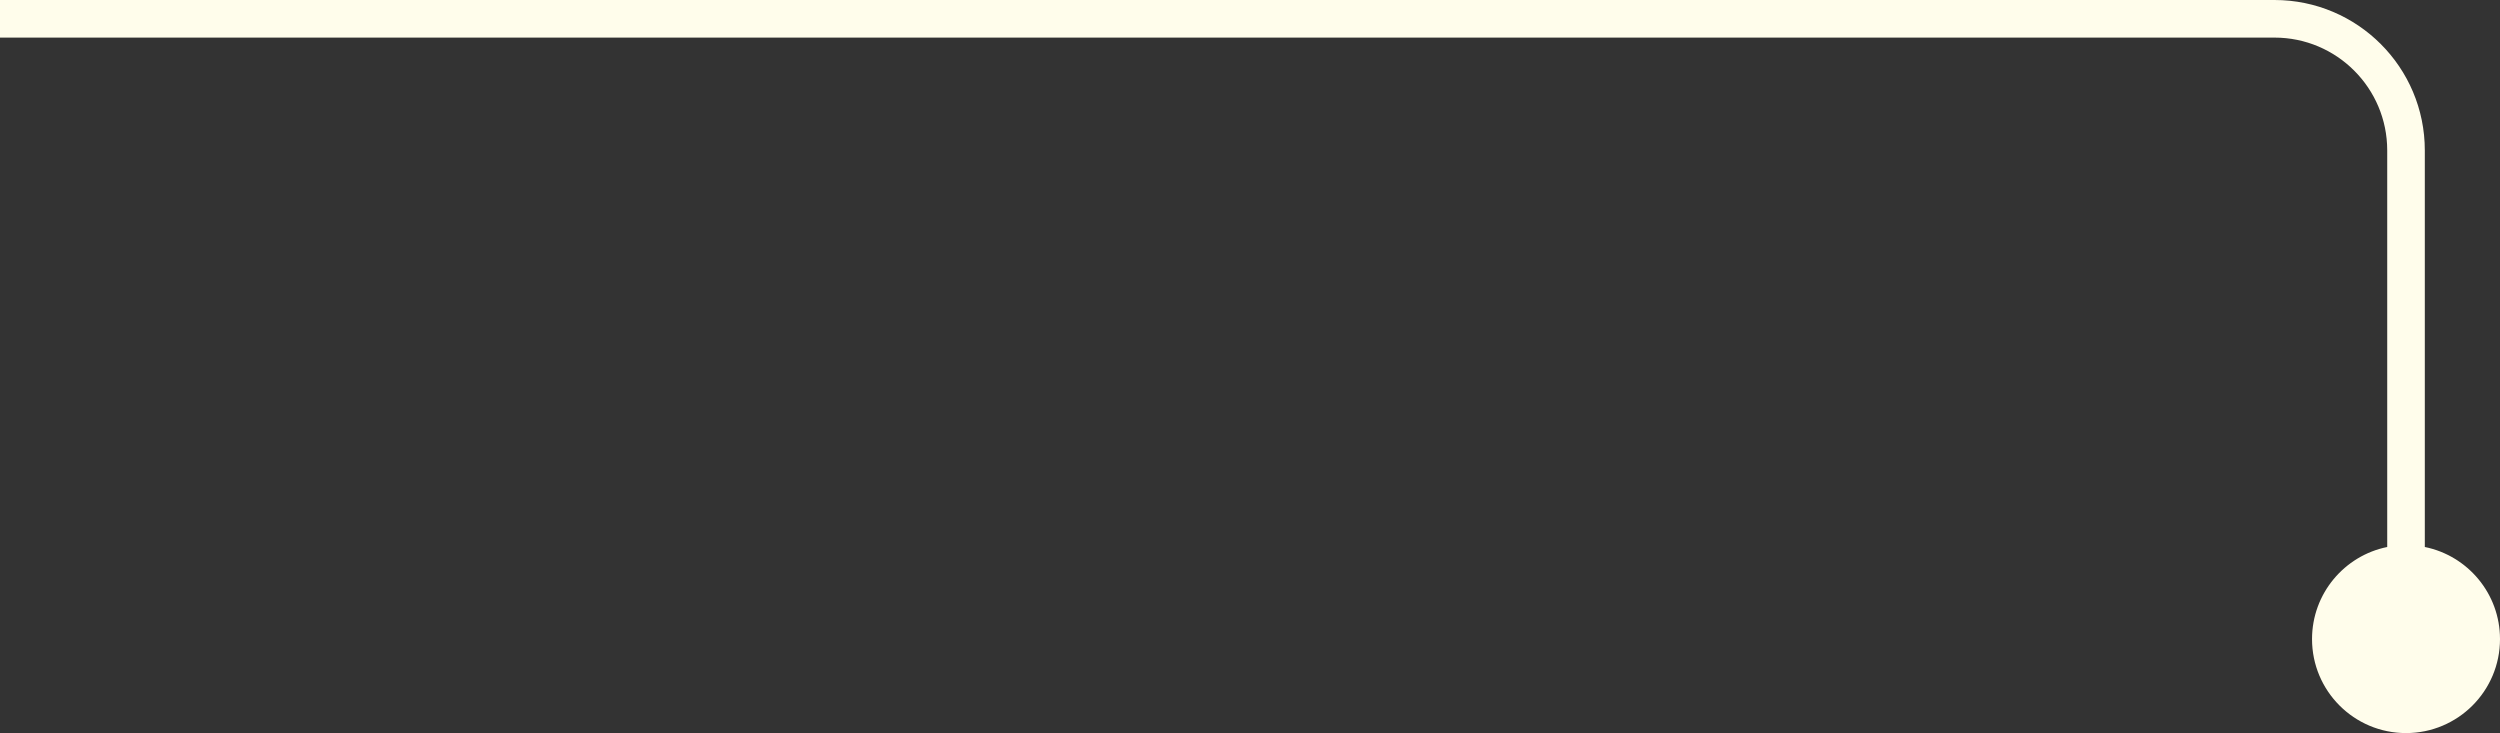
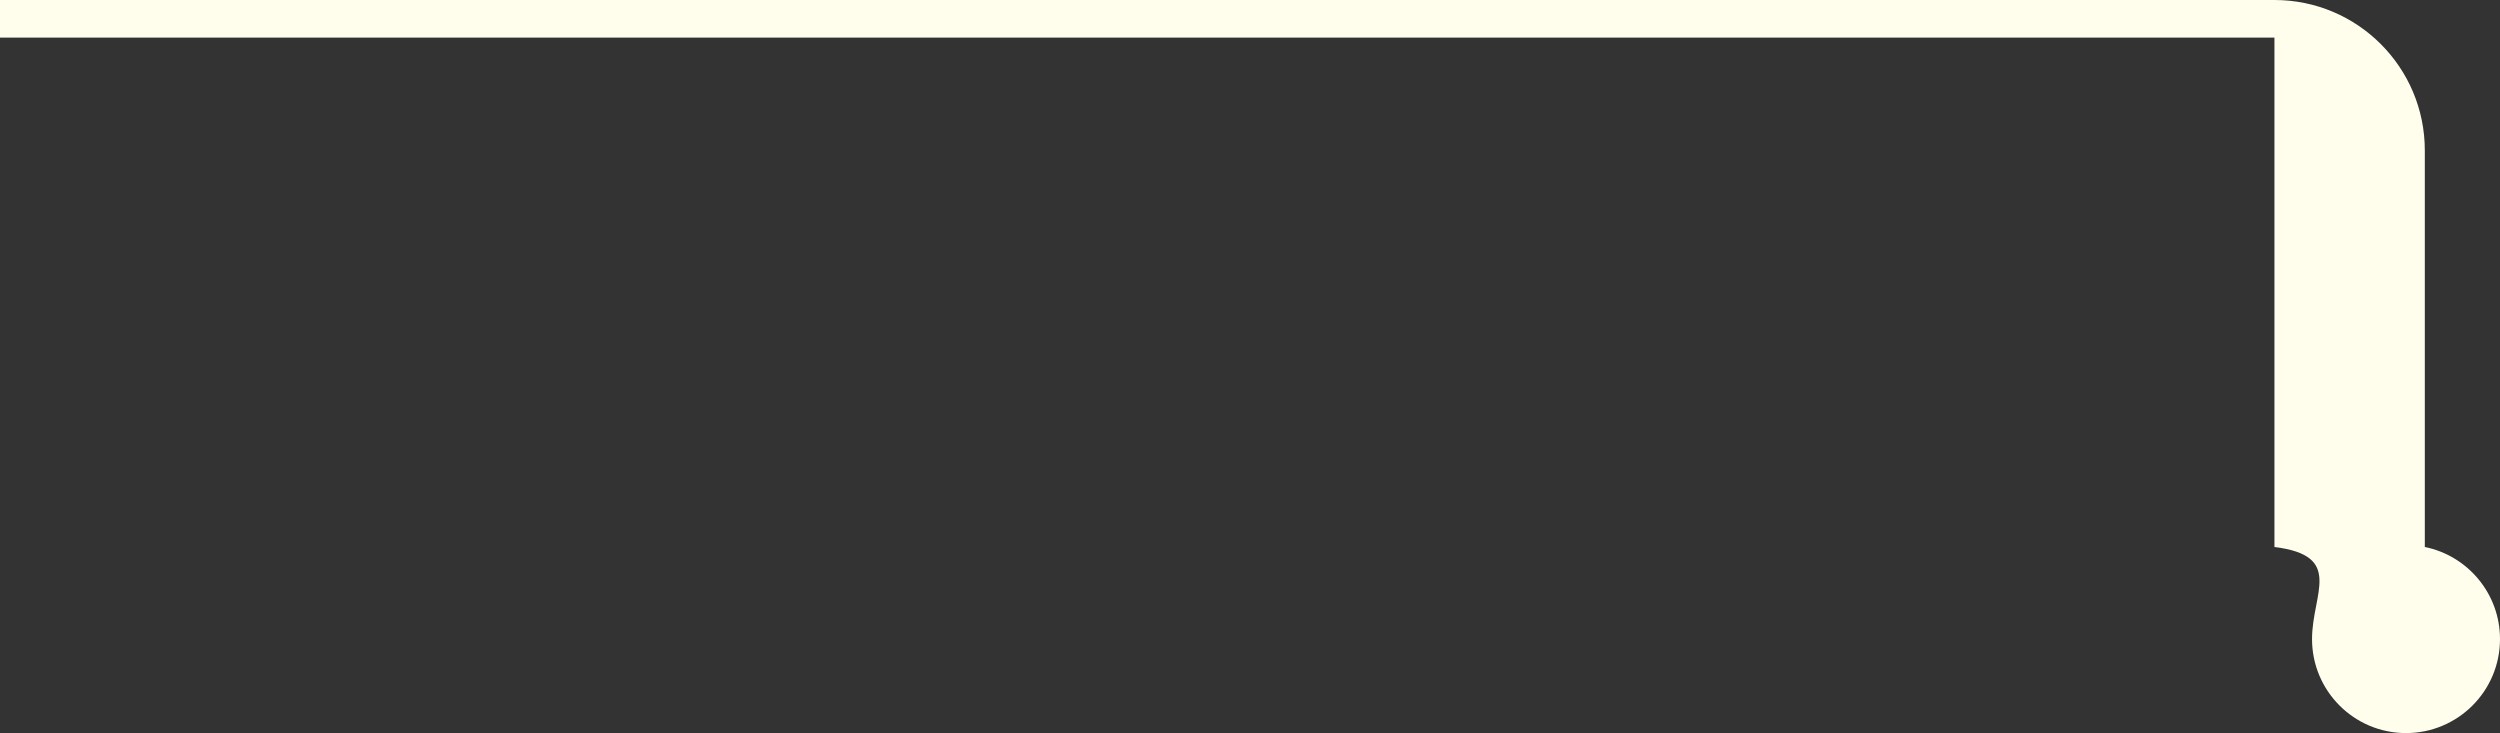
<svg xmlns="http://www.w3.org/2000/svg" width="133" height="39" viewBox="0 0 133 39" fill="none">
  <rect x="0" y="0" width="133" height="39" fill="#333333" stroke="none" />
-   <path d="M0 2H121C124.314 2 127 4.686 127 8V29.1C124.718 29.563 123 31.581 123 34C123 36.761 125.239 39 128 39C130.761 39 133 36.761 133 34C133 31.581 131.282 29.563 129 29.1V8C129 3.582 125.418 1.43196e-07 121 0H0V2Z" fill="#FFFDEB" />
+   <path d="M0 2H121V29.1C124.718 29.563 123 31.581 123 34C123 36.761 125.239 39 128 39C130.761 39 133 36.761 133 34C133 31.581 131.282 29.563 129 29.1V8C129 3.582 125.418 1.43196e-07 121 0H0V2Z" fill="#FFFDEB" />
</svg>